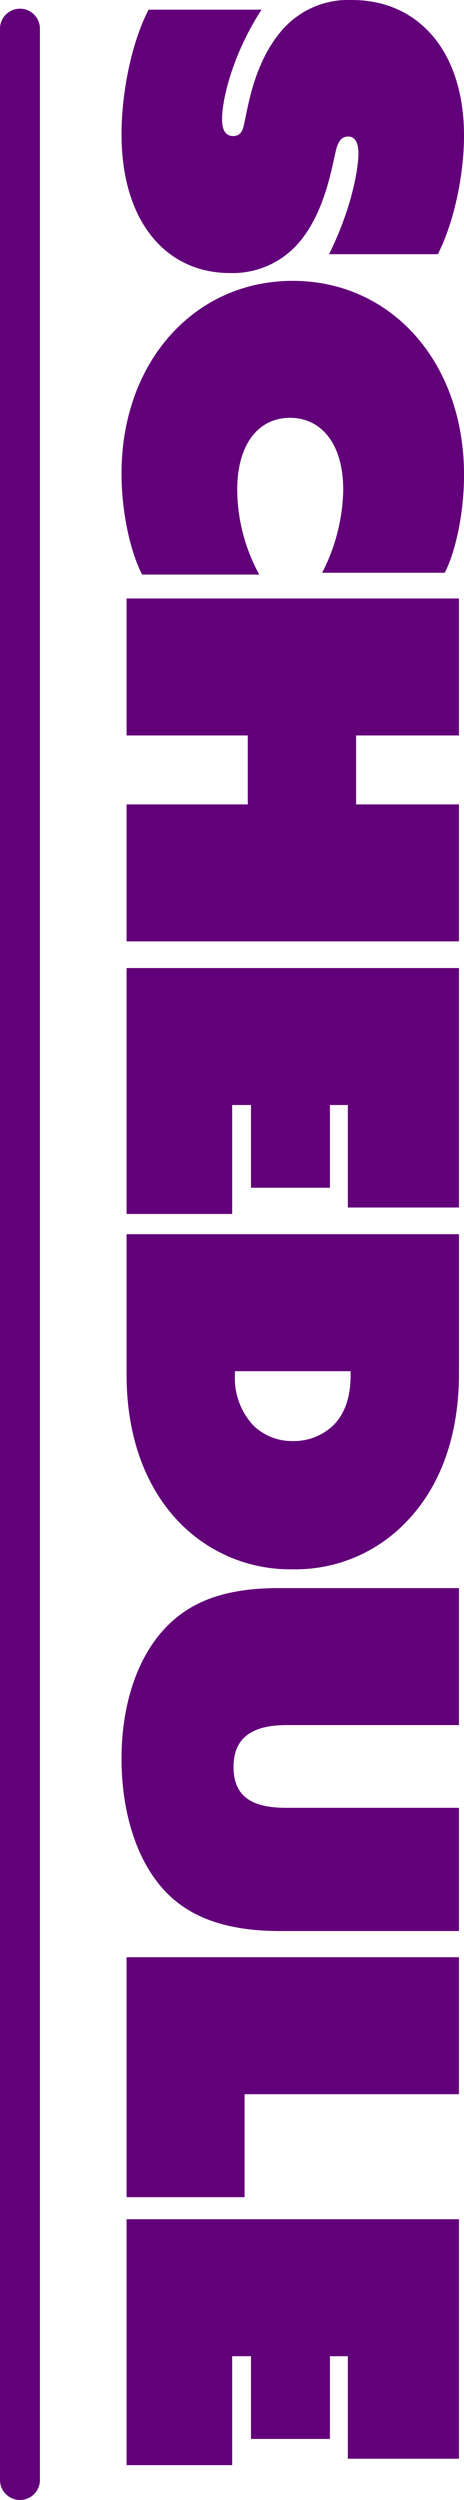
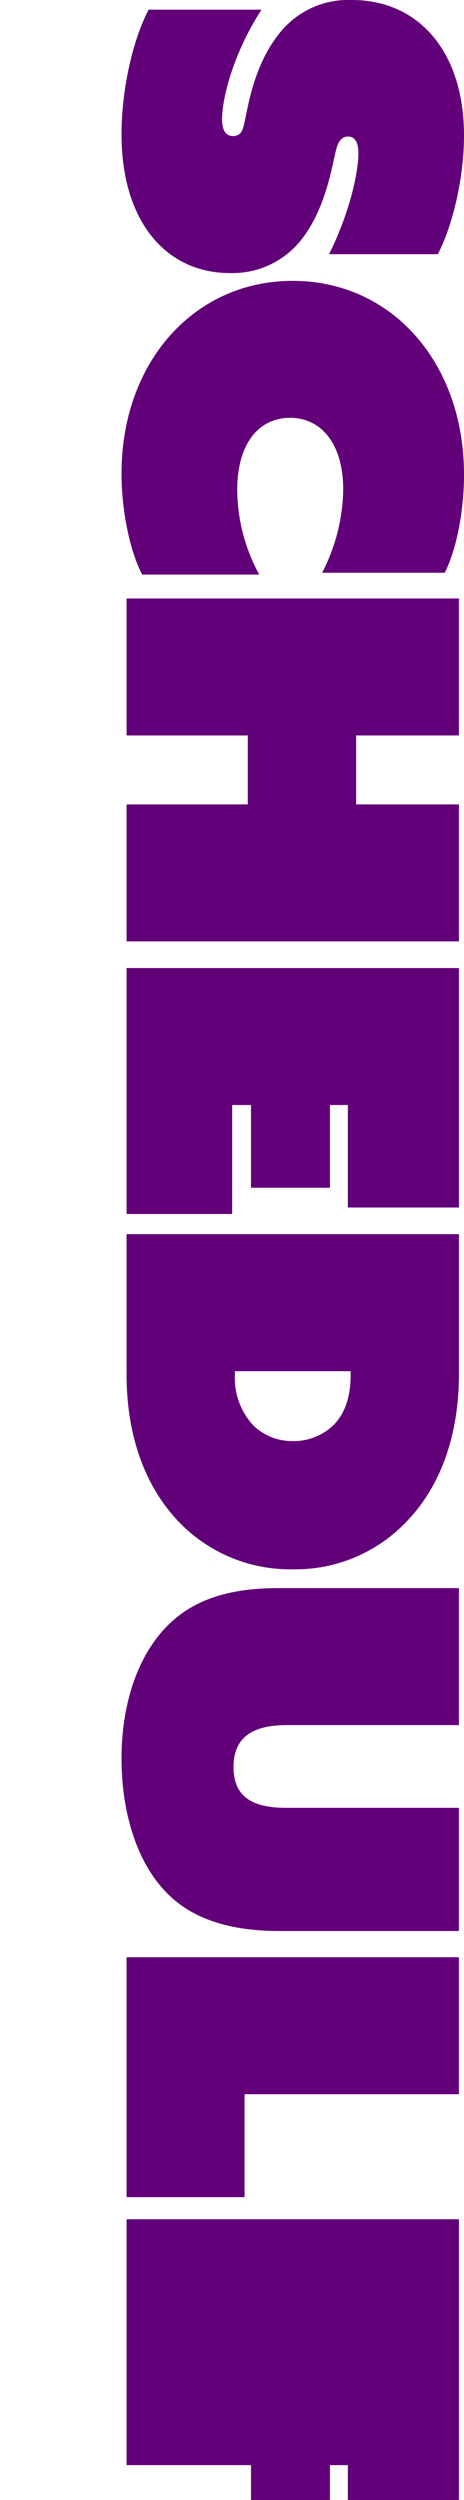
<svg xmlns="http://www.w3.org/2000/svg" width="69.739" height="375.276" viewBox="0 0 69.739 375.276">
  <g id="グループ_1851" data-name="グループ 1851" transform="translate(-27.976 -14596.486)">
-     <path id="パス_167" data-name="パス 167" d="M3.174-3.312C8.073-.759,15.594.759,21.873.759c13.11,0,20.838-6.693,20.838-16.284a13.121,13.121,0,0,0-5.037-10.764c-4.9-3.864-11.8-4.692-13.869-5.313-.828-.276-1.587-.69-1.587-1.725,0-.759.552-1.518,2.553-1.518,2.553,0,8.625,1.173,15.111,4.416V-46.782c-4.554-2.346-11.73-3.933-17.8-3.933-12.627,0-20.355,6.831-20.355,16.836A13.17,13.17,0,0,0,6.141-23.46c5.106,4.485,12.075,5.244,14.49,5.865.9.207,1.518.621,1.518,1.587,0,.828-.483,1.656-2.553,1.656-2.967,0-9.729-1.587-16.422-5.934Zm40.71-21.666C43.884-10.143,56.1.759,72.795.759c5.934,0,11.937-1.38,15.18-3.105V-19.941a26.871,26.871,0,0,1-12.7,3.312c-7.038,0-10.833-3.312-10.833-7.935s3.795-8,10.833-8A28.244,28.244,0,0,1,87.7-29.394V-47.817c-3.174-1.656-9.039-2.9-14.7-2.9C56.028-50.715,43.884-39.744,43.884-24.978ZM91.563,0h20.562V-18.216h10.35V0h20.562V-49.956H122.475V-34.5h-10.35V-49.956H91.563Zm55.476,0h36.915V-15.87H167.6V-18.7h12.42V-30.567H167.6v-2.691h15.387v-16.7H147.039Zm61,0c9.453,0,16.974-2.9,22.149-7.866a23.181,23.181,0,0,0,7.107-17.112,23.026,23.026,0,0,0-7.245-17.181c-5.037-4.83-12.489-7.8-22.149-7.8H186.99V0Zm-.483-33.672h.621c3.8,0,6.141,1.173,7.59,2.691a8.577,8.577,0,0,1,2.277,6,8.354,8.354,0,0,1-2.277,5.865,10.421,10.421,0,0,1-7.728,2.829h-.483Zm37.26,26.5C249.228-2,256.956.759,265.719.759c8.487,0,16.767-2.553,21.321-8.073,2.622-3.174,4.554-8,4.554-15.663V-49.956H273.1v25.944c0,5.037-1.587,7.935-6.141,7.935-4.761,0-6.279-3.312-6.279-8V-49.956H240.12V-22.7C240.12-14.559,242.328-10.074,244.812-7.176ZM295.527,0h36.018V-17.733H316.089V-49.956H295.527Zm39.33,0h36.915V-15.87H355.419V-18.7h12.42V-30.567h-12.42v-2.691h15.387v-16.7H334.857Z" transform="translate(47 14594.762) rotate(90)" fill="#620079" />
-     <path id="パス_91" data-name="パス 91" d="M0,0V367.974" transform="translate(30.976 14600.789)" fill="none" stroke="#620079" stroke-linecap="round" stroke-width="6" />
+     <path id="パス_167" data-name="パス 167" d="M3.174-3.312C8.073-.759,15.594.759,21.873.759c13.11,0,20.838-6.693,20.838-16.284a13.121,13.121,0,0,0-5.037-10.764c-4.9-3.864-11.8-4.692-13.869-5.313-.828-.276-1.587-.69-1.587-1.725,0-.759.552-1.518,2.553-1.518,2.553,0,8.625,1.173,15.111,4.416V-46.782c-4.554-2.346-11.73-3.933-17.8-3.933-12.627,0-20.355,6.831-20.355,16.836A13.17,13.17,0,0,0,6.141-23.46c5.106,4.485,12.075,5.244,14.49,5.865.9.207,1.518.621,1.518,1.587,0,.828-.483,1.656-2.553,1.656-2.967,0-9.729-1.587-16.422-5.934Zm40.71-21.666C43.884-10.143,56.1.759,72.795.759c5.934,0,11.937-1.38,15.18-3.105V-19.941a26.871,26.871,0,0,1-12.7,3.312c-7.038,0-10.833-3.312-10.833-7.935s3.795-8,10.833-8A28.244,28.244,0,0,1,87.7-29.394V-47.817c-3.174-1.656-9.039-2.9-14.7-2.9C56.028-50.715,43.884-39.744,43.884-24.978ZM91.563,0h20.562V-18.216h10.35V0h20.562V-49.956H122.475V-34.5h-10.35V-49.956H91.563Zm55.476,0h36.915V-15.87H167.6V-18.7h12.42V-30.567H167.6v-2.691h15.387v-16.7H147.039Zm61,0c9.453,0,16.974-2.9,22.149-7.866a23.181,23.181,0,0,0,7.107-17.112,23.026,23.026,0,0,0-7.245-17.181c-5.037-4.83-12.489-7.8-22.149-7.8H186.99V0Zm-.483-33.672h.621c3.8,0,6.141,1.173,7.59,2.691a8.577,8.577,0,0,1,2.277,6,8.354,8.354,0,0,1-2.277,5.865,10.421,10.421,0,0,1-7.728,2.829h-.483Zm37.26,26.5C249.228-2,256.956.759,265.719.759c8.487,0,16.767-2.553,21.321-8.073,2.622-3.174,4.554-8,4.554-15.663V-49.956H273.1v25.944c0,5.037-1.587,7.935-6.141,7.935-4.761,0-6.279-3.312-6.279-8V-49.956H240.12V-22.7C240.12-14.559,242.328-10.074,244.812-7.176ZM295.527,0h36.018V-17.733H316.089V-49.956H295.527Zm39.33,0h36.915V-15.87V-18.7h12.42V-30.567h-12.42v-2.691h15.387v-16.7H334.857Z" transform="translate(47 14594.762) rotate(90)" fill="#620079" />
  </g>
</svg>